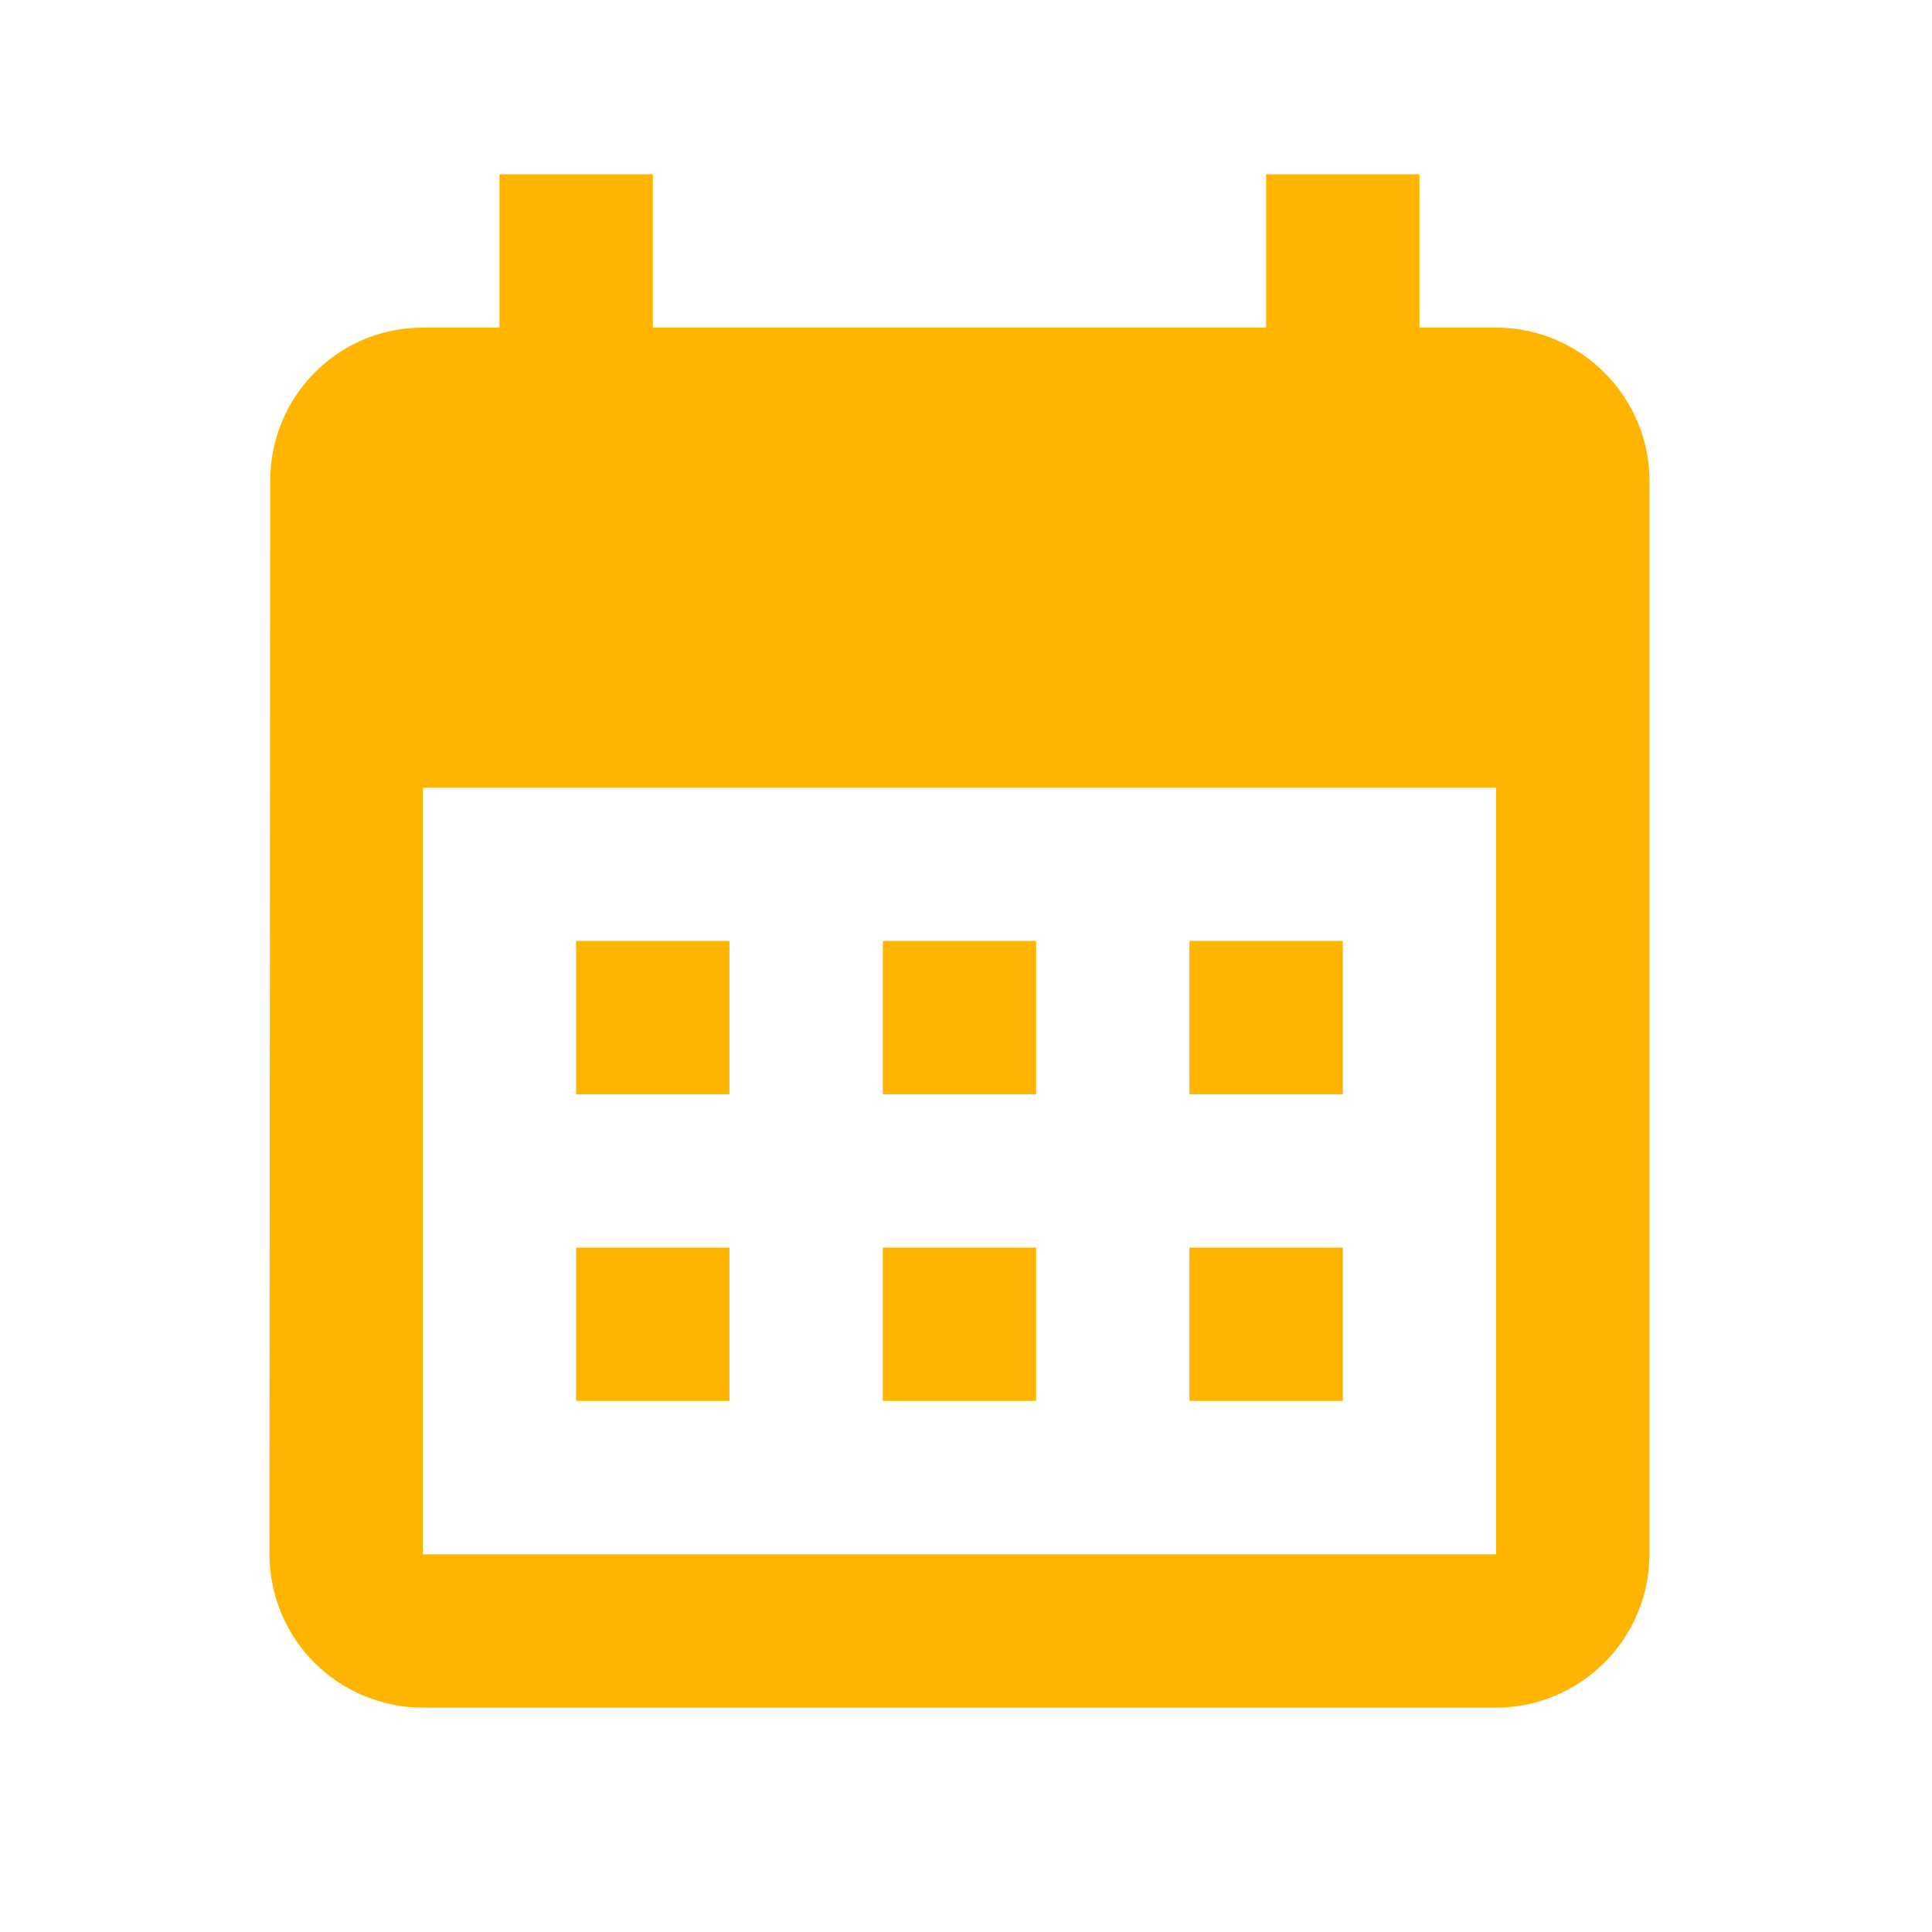
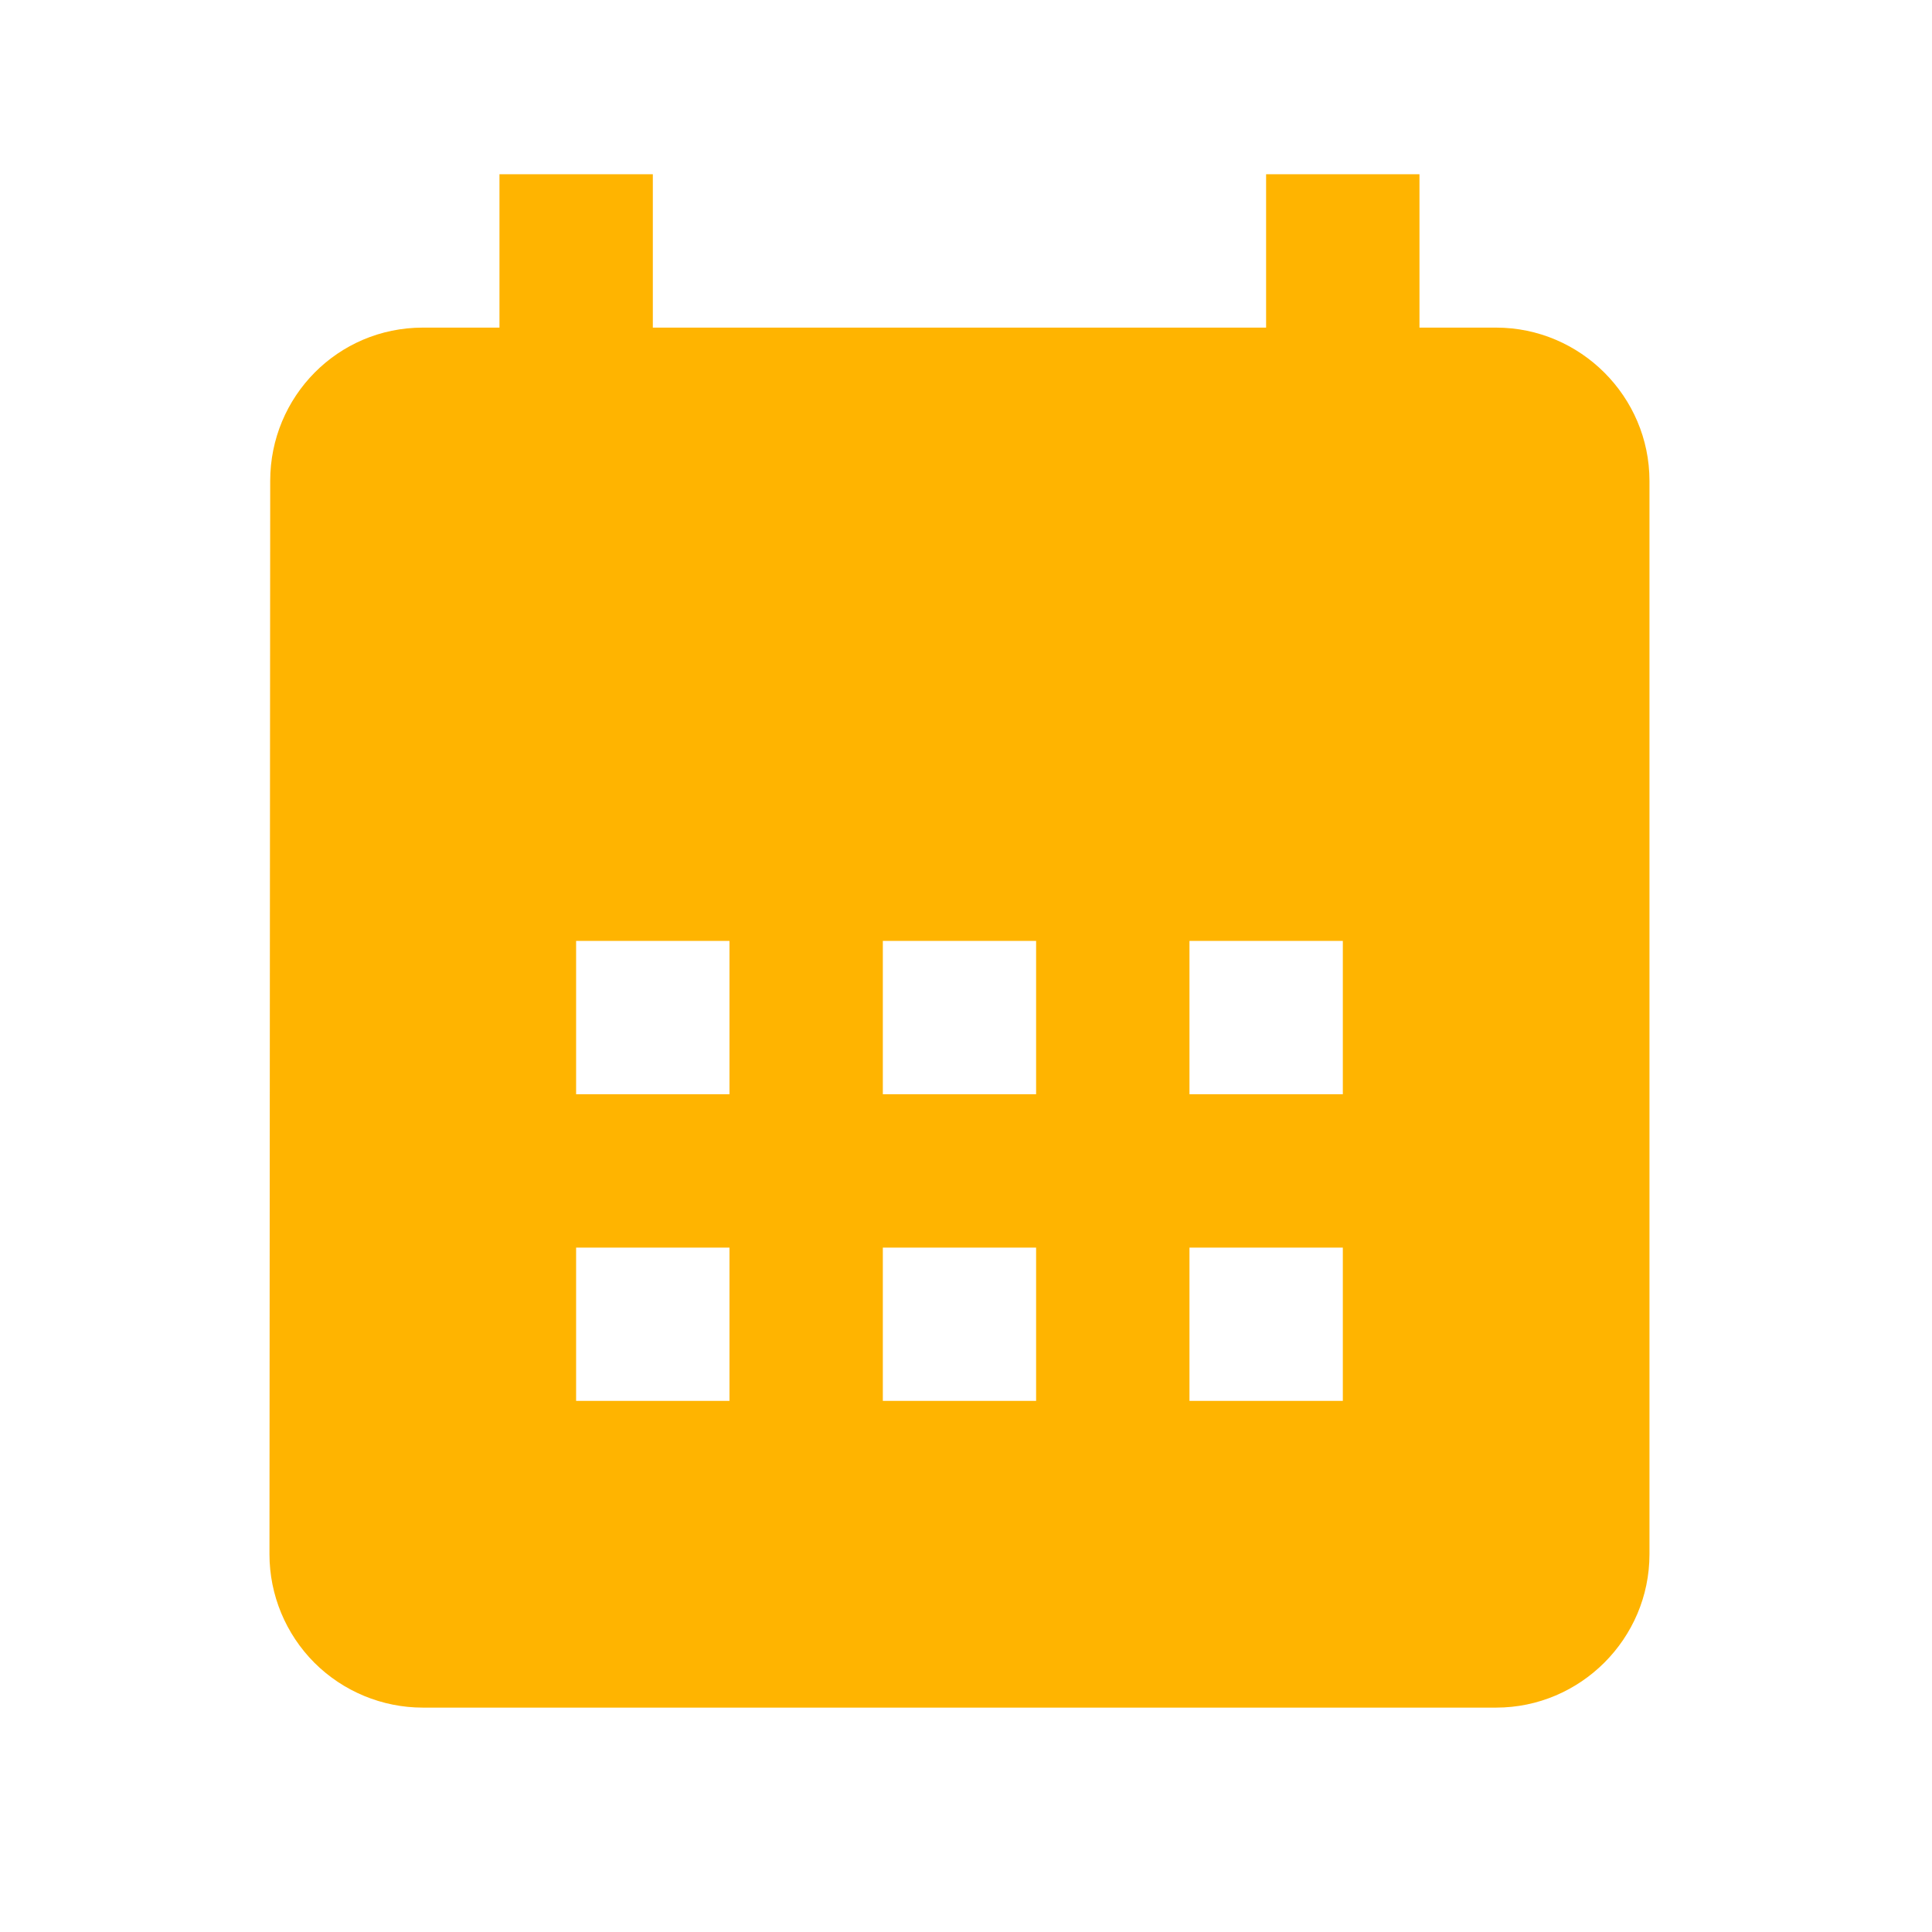
<svg xmlns="http://www.w3.org/2000/svg" width="21" height="21" viewBox="0 0 21 21" fill="none">
-   <path d="M16.262 3.561H15.429V1.894H13.762V3.561H7.096V1.894H5.429V3.561H4.596C3.671 3.561 2.937 4.311 2.937 5.227L2.929 16.894C2.929 17.336 3.105 17.76 3.417 18.073C3.73 18.385 4.154 18.561 4.596 18.561H16.262C17.179 18.561 17.929 17.811 17.929 16.894V5.227C17.929 4.311 17.179 3.561 16.262 3.561ZM16.262 16.894H4.596V8.561H16.262V16.894ZM7.929 11.894H6.262V10.227H7.929V11.894ZM11.262 11.894H9.596V10.227H11.262V11.894ZM14.596 11.894H12.929V10.227H14.596V11.894ZM7.929 15.227H6.262V13.561H7.929V15.227ZM11.262 15.227H9.596V13.561H11.262V15.227ZM14.596 15.227H12.929V13.561H14.596V15.227Z" fill="#FFB400" />
+   <path d="M16.262 3.561H15.429V1.894H13.762V3.561H7.096V1.894H5.429V3.561H4.596C3.671 3.561 2.937 4.311 2.937 5.227L2.929 16.894C2.929 17.336 3.105 17.76 3.417 18.073C3.73 18.385 4.154 18.561 4.596 18.561H16.262C17.179 18.561 17.929 17.811 17.929 16.894V5.227C17.929 4.311 17.179 3.561 16.262 3.561ZM16.262 16.894H4.596H16.262V16.894ZM7.929 11.894H6.262V10.227H7.929V11.894ZM11.262 11.894H9.596V10.227H11.262V11.894ZM14.596 11.894H12.929V10.227H14.596V11.894ZM7.929 15.227H6.262V13.561H7.929V15.227ZM11.262 15.227H9.596V13.561H11.262V15.227ZM14.596 15.227H12.929V13.561H14.596V15.227Z" fill="#FFB400" />
</svg>